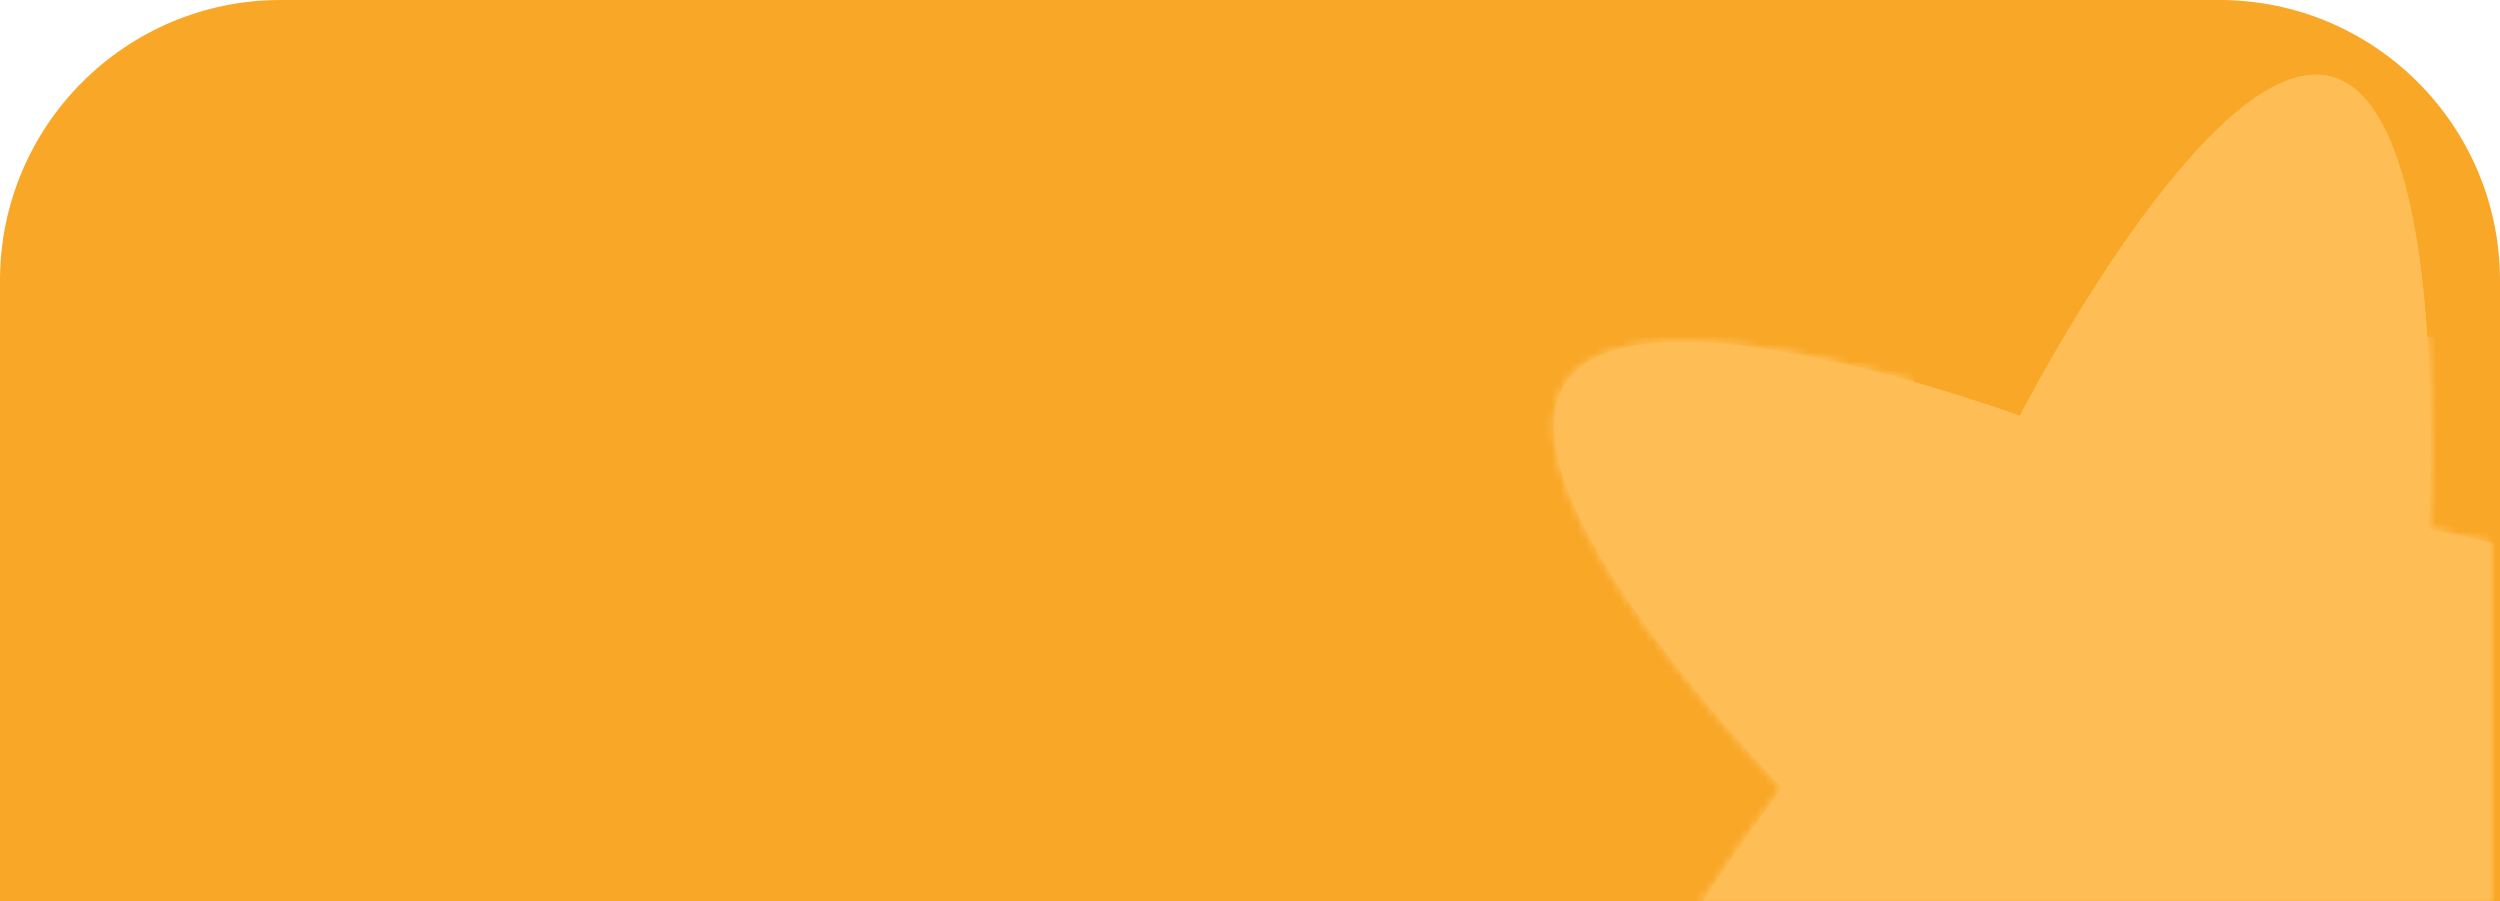
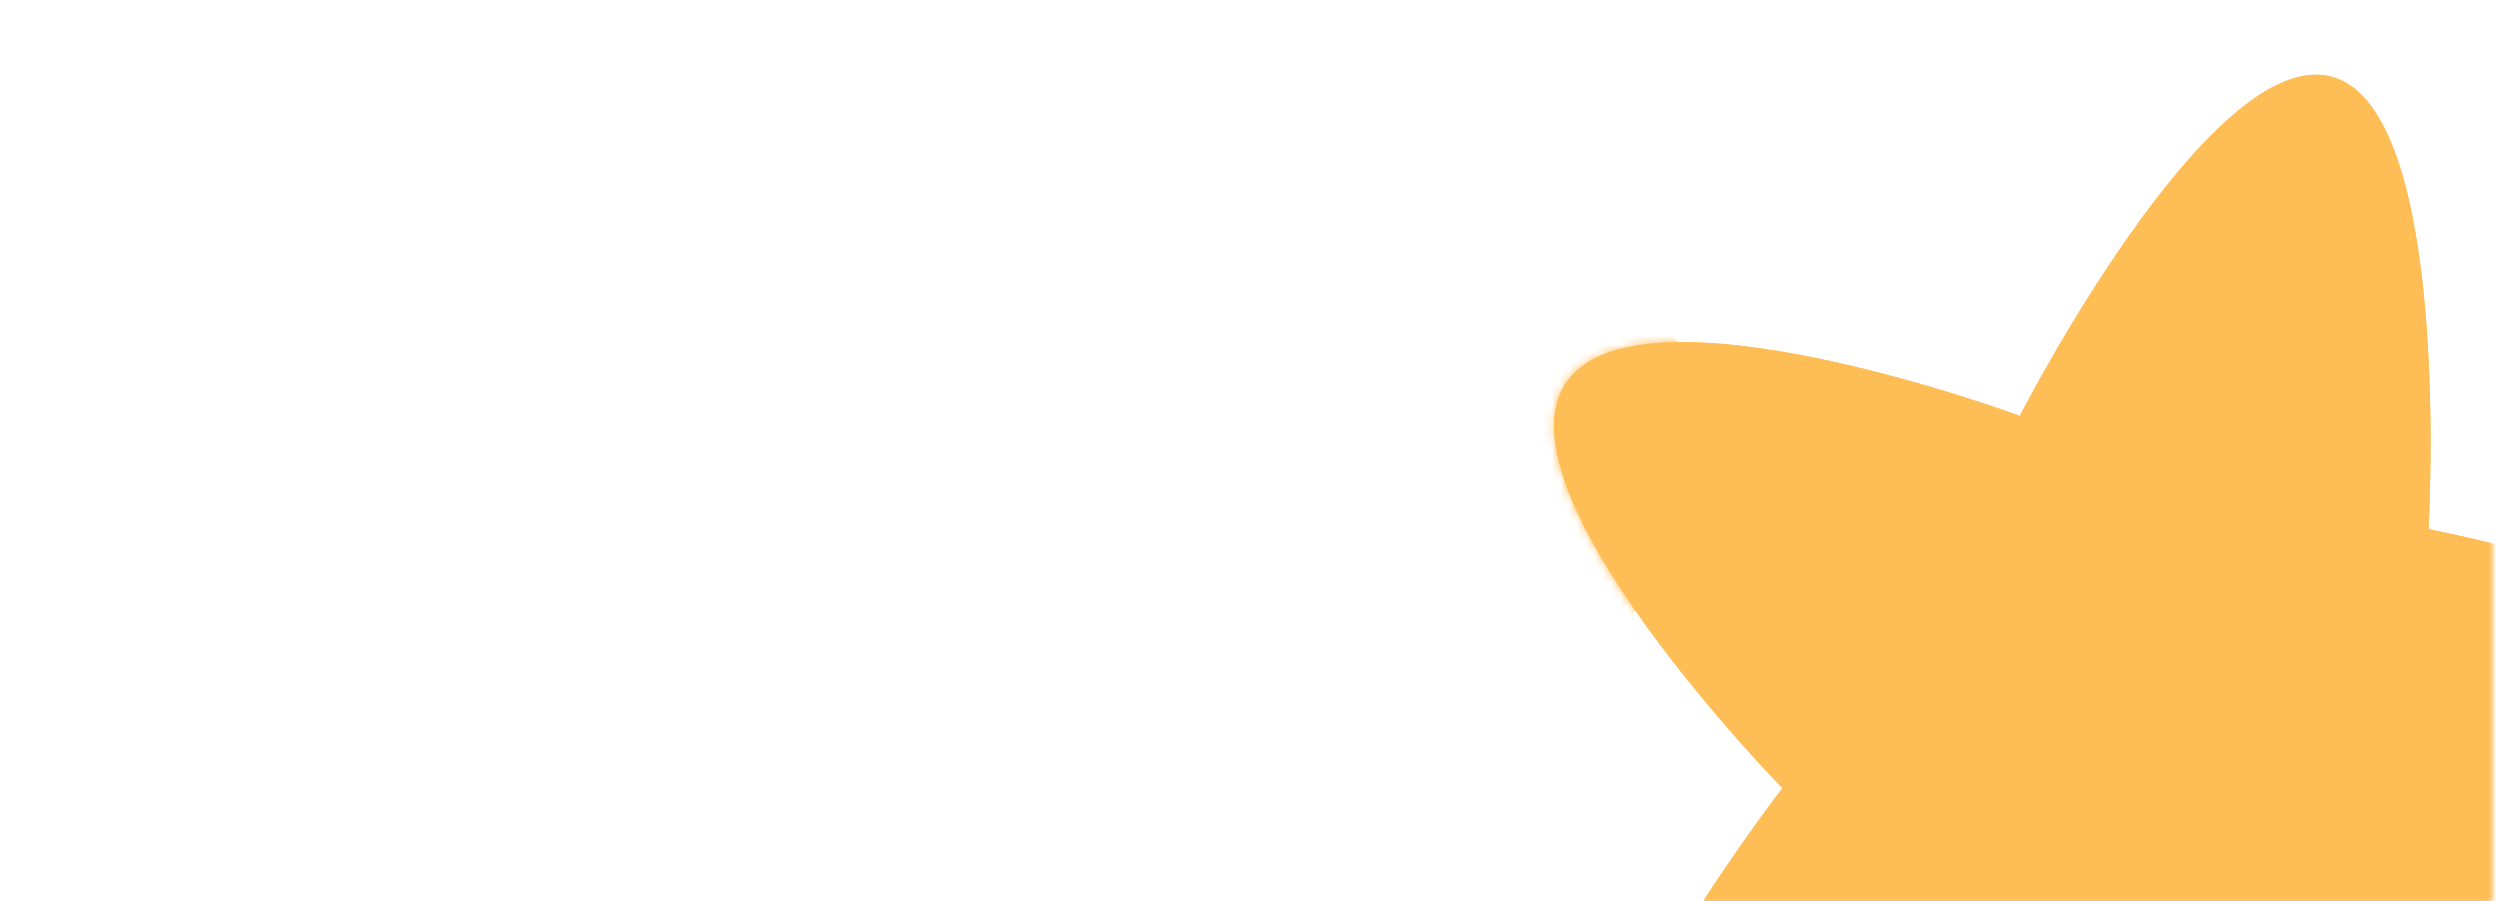
<svg xmlns="http://www.w3.org/2000/svg" width="294" height="106" viewBox="0 0 294 106" fill="none">
-   <path d="M0 33C0 14.775 14.775 0 33 0H261C279.225 0 294 14.775 294 33V106H0V33Z" fill="#F9A726" />
  <mask id="mask0_777_191" style="mask-type:alpha" maskUnits="userSpaceOnUse" x="1" y="0" width="292" height="106">
    <path d="M1 33C1 14.775 15.775 0 34 0H260C278.225 0 293 14.775 293 33V106H1V33Z" fill="#E9647C" />
  </mask>
  <g mask="url(#mask0_777_191)">
    <path d="M274.248 9.035C288.507 12.992 285.587 62.239 285.587 62.239C285.587 62.239 332.877 71.168 333.413 86.608C333.94 102.051 287.366 114.26 287.366 114.26C287.366 114.26 293.733 165.119 279.796 170.698C265.863 176.285 240.416 133.078 240.416 133.078C240.416 133.078 196.646 157.083 187.502 145.096C178.358 133.109 209.618 92.685 209.618 92.685C209.618 92.685 175.789 58.17 184.066 45.184C192.35 32.186 237.53 48.907 237.53 48.907C237.53 48.907 259.989 5.078 274.248 9.035Z" fill="#FFBD55" />
    <mask id="mask1_777_191" style="mask-type:alpha" maskUnits="userSpaceOnUse" x="182" y="8" width="152" height="164">
      <path d="M274.248 9.035C288.507 12.992 285.587 62.239 285.587 62.239C285.587 62.239 332.877 71.168 333.413 86.608C333.94 102.051 287.366 114.26 287.366 114.26C287.366 114.26 293.733 165.119 279.796 170.698C265.863 176.285 240.416 133.078 240.416 133.078C240.416 133.078 196.646 157.083 187.502 145.096C178.358 133.109 209.618 92.685 209.618 92.685C209.618 92.685 175.789 58.17 184.066 45.184C192.35 32.186 237.53 48.907 237.53 48.907C237.53 48.907 259.989 5.078 274.248 9.035Z" fill="white" />
    </mask>
    <g mask="url(#mask1_777_191)">
      <path d="M163.843 68.575C168.115 73.928 172.839 79.146 178.412 83.175C189.106 76.132 199.695 67.091 200.65 53.555C201.095 47.261 198.458 38.155 191.71 35.64C187.666 34.133 183.264 34.196 179.054 33.952C174.147 33.667 169.421 33.847 164.63 34.78C161.925 35.306 159.52 38.306 158.239 40.525C156.187 44.078 156.288 48.057 156.389 52.068L156.394 52.277C156.554 58.663 159.922 63.66 163.843 68.575Z" fill="#FFBD55" />
-       <path d="M319.615 120.417C320.769 119.87 321.674 116.555 322.111 115.452C323.601 111.7 324.362 107.731 323.576 103.688C320.898 89.911 313.283 79.284 301.593 71.727C294.341 67.038 283.505 62.178 274.992 65.552C262.458 70.52 251.822 79.775 240.289 86.546C232.91 90.879 223.724 94.709 214.965 94.817C203.053 94.964 190.553 91.066 180.505 84.605C174.007 80.426 168.64 74.586 163.843 68.575C159.922 63.66 156.555 58.663 156.394 52.277C156.292 48.195 156.152 44.14 158.239 40.525C159.52 38.306 161.925 35.306 164.63 34.78C169.421 33.847 174.147 33.667 179.054 33.952C183.264 34.196 187.666 34.133 191.71 35.64C198.458 38.155 201.095 47.261 200.65 53.555C199.565 68.931 186.049 78.508 174.068 85.944C161.89 93.502 146.217 91.769 132.514 93.76C120.358 95.526 111.039 103.277 105.315 114.003C102.744 118.82 101.229 124.041 99.988 129.358C99.295 132.325 97.713 136.899 99.333 139.92C99.941 141.055 101.891 141.782 102.93 142.237C107.238 144.12 111.711 145.338 116.288 146.253" stroke="#FFBD55" stroke-width="50" stroke-linecap="round" />
    </g>
  </g>
  <mask id="mask2_777_191" style="mask-type:alpha" maskUnits="userSpaceOnUse" x="1" y="0" width="292" height="106">
    <path d="M1 33C1 14.775 15.775 0 34 0H260C278.225 0 293 14.775 293 33V106H1V33Z" fill="#E9647C" />
  </mask>
  <g mask="url(#mask2_777_191)">
    <path d="M274.248 9.035C288.507 12.992 285.587 62.239 285.587 62.239C285.587 62.239 332.877 71.168 333.413 86.608C333.94 102.051 287.366 114.26 287.366 114.26C287.366 114.26 293.733 165.119 279.796 170.698C265.863 176.285 240.416 133.078 240.416 133.078C240.416 133.078 196.646 157.083 187.502 145.096C178.358 133.109 209.618 92.685 209.618 92.685C209.618 92.685 175.789 58.17 184.066 45.184C192.35 32.186 237.53 48.907 237.53 48.907C237.53 48.907 259.989 5.078 274.248 9.035Z" fill="#FFBD55" />
    <mask id="mask3_777_191" style="mask-type:alpha" maskUnits="userSpaceOnUse" x="182" y="8" width="152" height="164">
      <path d="M274.248 9.035C288.507 12.992 285.587 62.239 285.587 62.239C285.587 62.239 332.877 71.168 333.413 86.608C333.94 102.051 287.366 114.26 287.366 114.26C287.366 114.26 293.733 165.119 279.796 170.698C265.863 176.285 240.416 133.078 240.416 133.078C240.416 133.078 196.646 157.083 187.502 145.096C178.358 133.109 209.618 92.685 209.618 92.685C209.618 92.685 175.789 58.17 184.066 45.184C192.35 32.186 237.53 48.907 237.53 48.907C237.53 48.907 259.989 5.078 274.248 9.035Z" fill="white" />
    </mask>
    <g mask="url(#mask3_777_191)">
-       <path d="M163.843 68.575C168.115 73.928 172.839 79.146 178.412 83.175C189.106 76.132 199.695 67.091 200.65 53.555C201.095 47.261 198.458 38.155 191.71 35.64C187.666 34.133 183.264 34.196 179.054 33.952C174.147 33.667 169.421 33.847 164.63 34.78C161.925 35.306 159.52 38.306 158.239 40.525C156.187 44.078 156.288 48.057 156.389 52.068L156.394 52.277C156.554 58.663 159.922 63.66 163.843 68.575Z" fill="#FFBD55" />
-       <path d="M319.615 120.417C320.769 119.87 321.674 116.555 322.111 115.452C323.601 111.7 324.362 107.731 323.576 103.688C320.898 89.911 313.283 79.284 301.593 71.727C294.341 67.038 283.505 62.178 274.992 65.552C262.458 70.52 251.822 79.775 240.289 86.546C232.91 90.879 223.724 94.709 214.965 94.817C203.053 94.964 190.553 91.066 180.505 84.605C174.007 80.426 168.64 74.586 163.843 68.575C159.922 63.66 156.555 58.663 156.394 52.277C156.292 48.195 156.152 44.14 158.239 40.525C159.52 38.306 161.925 35.306 164.63 34.78C169.421 33.847 174.147 33.667 179.054 33.952C183.264 34.196 187.666 34.133 191.71 35.64C198.458 38.155 201.095 47.261 200.65 53.555C199.565 68.931 186.049 78.508 174.068 85.944C161.89 93.502 146.217 91.769 132.514 93.76C120.358 95.526 111.039 103.277 105.315 114.003C102.744 118.82 101.229 124.041 99.988 129.358C99.295 132.325 97.713 136.899 99.333 139.92C99.941 141.055 101.891 141.782 102.93 142.237C107.238 144.12 111.711 145.338 116.288 146.253" stroke="#FFBD55" stroke-width="50" stroke-linecap="round" />
-     </g>
+       </g>
  </g>
</svg>